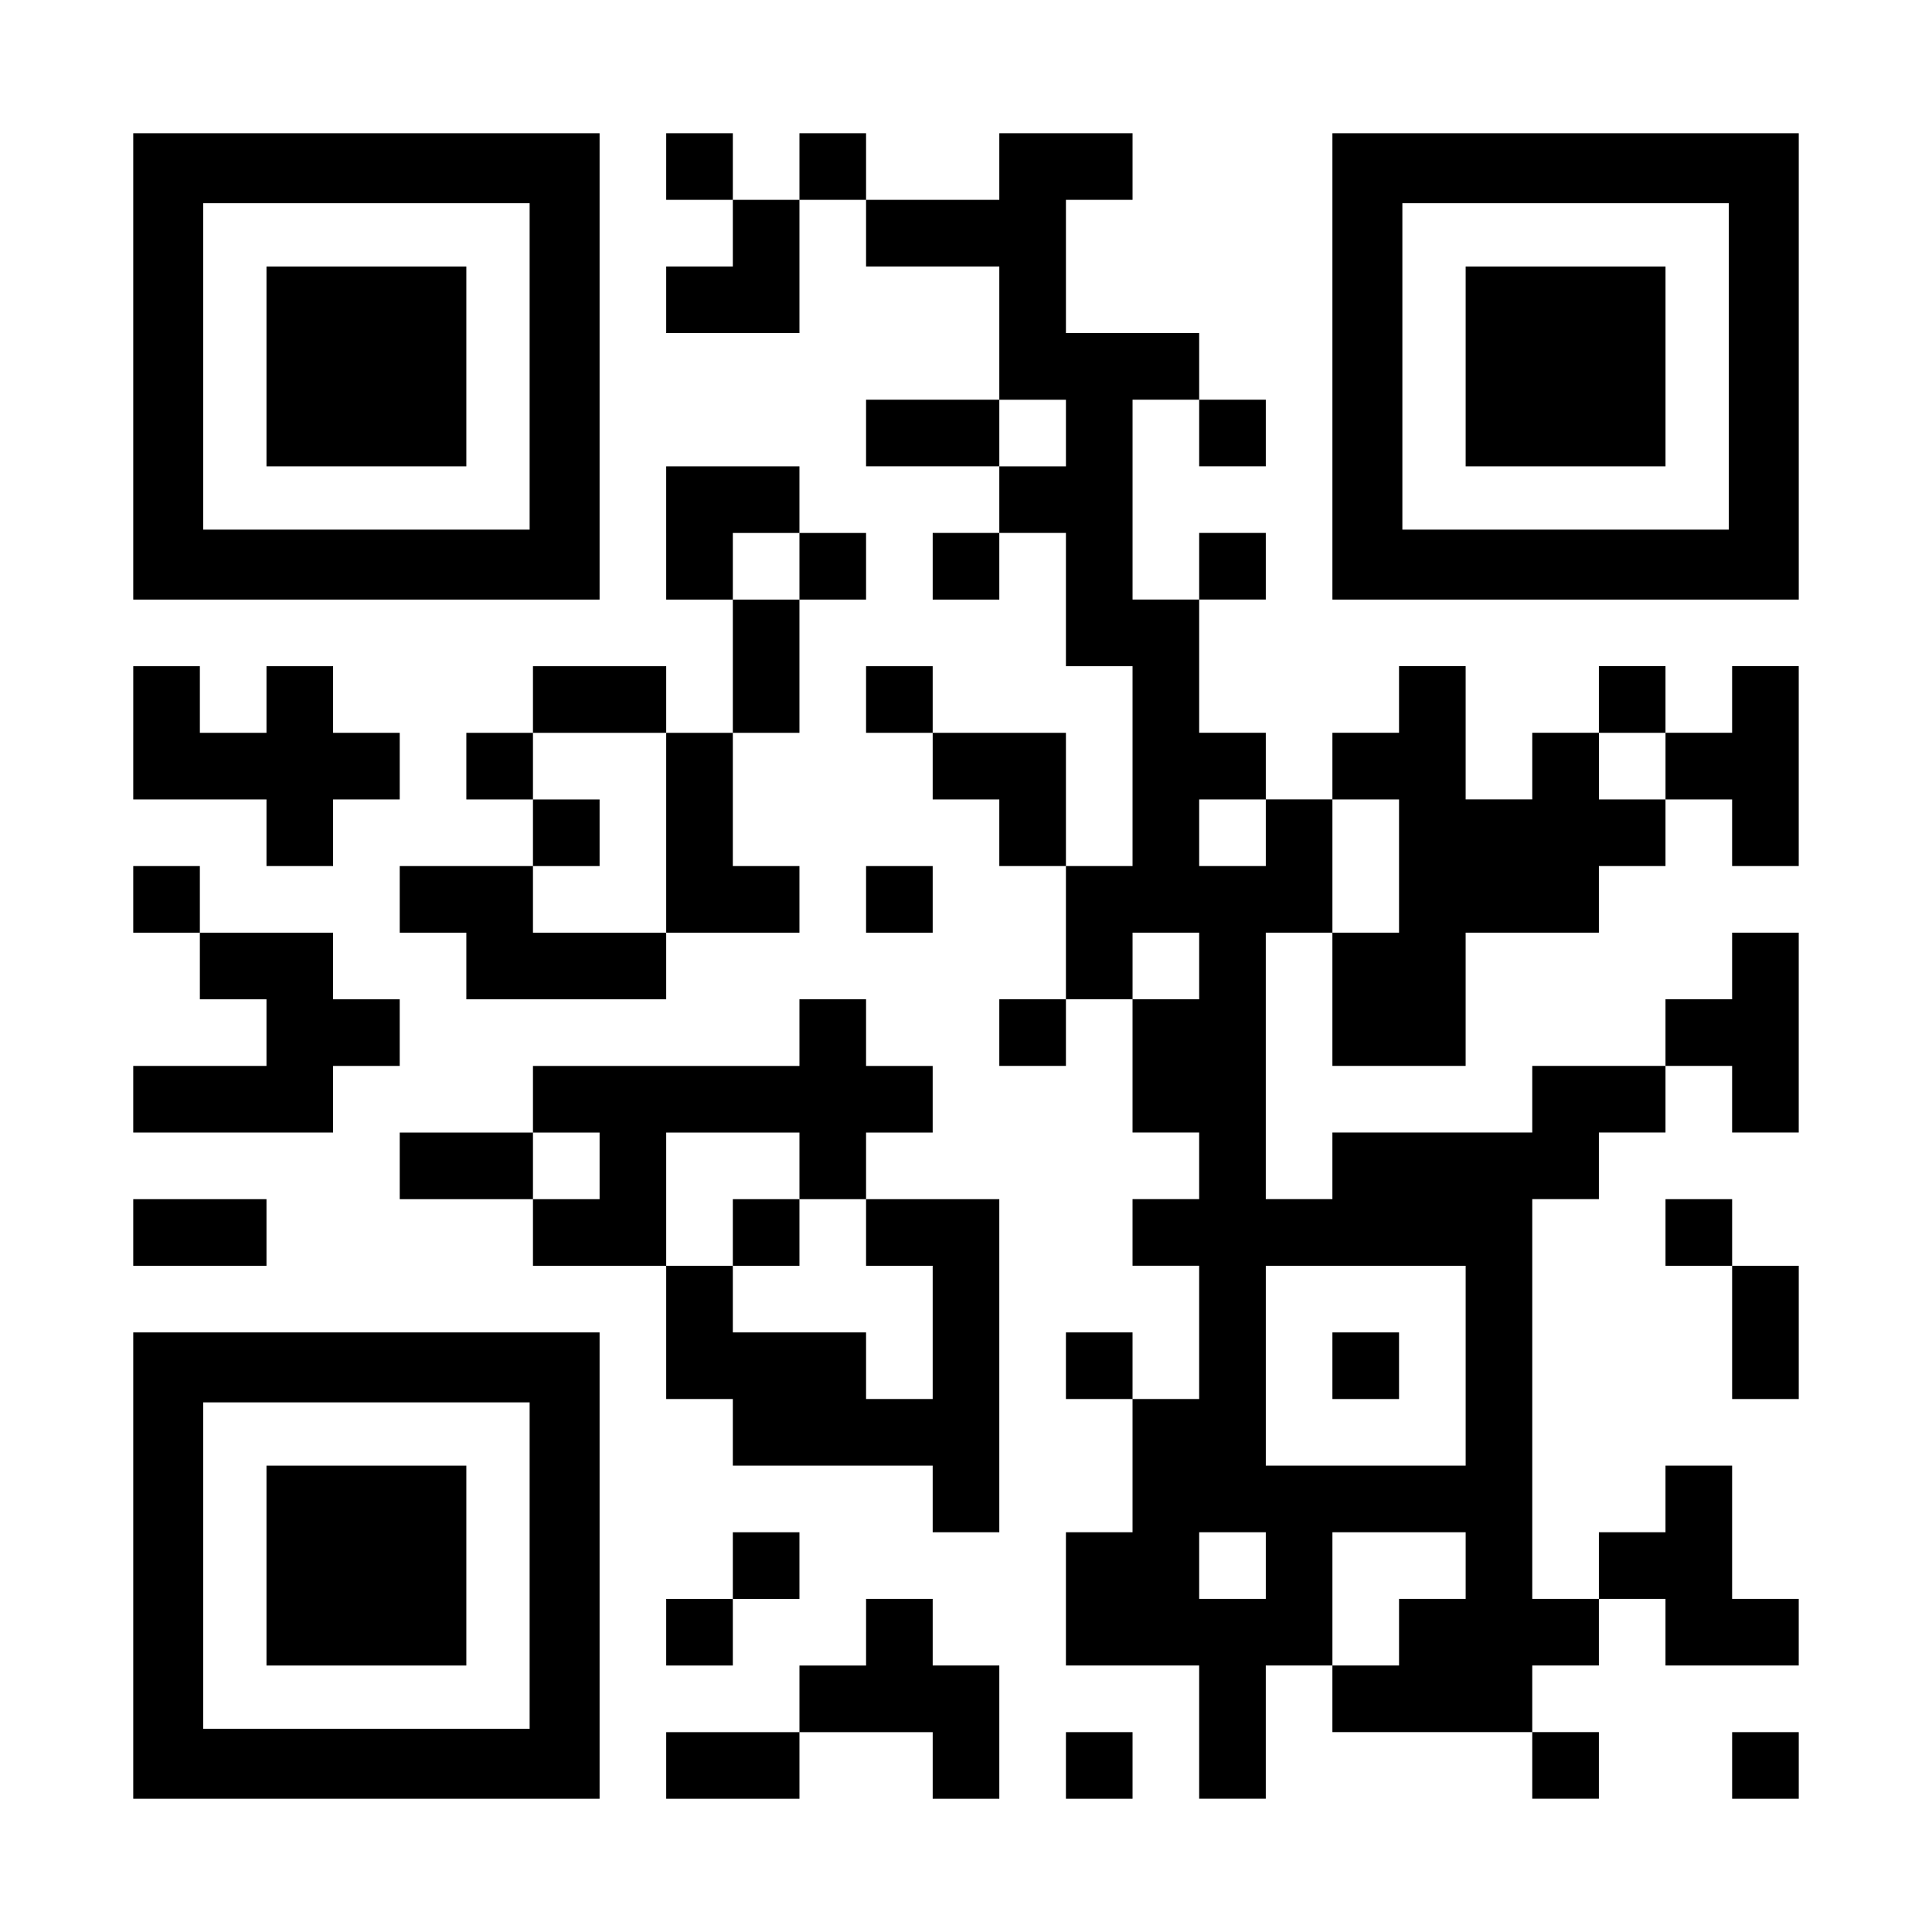
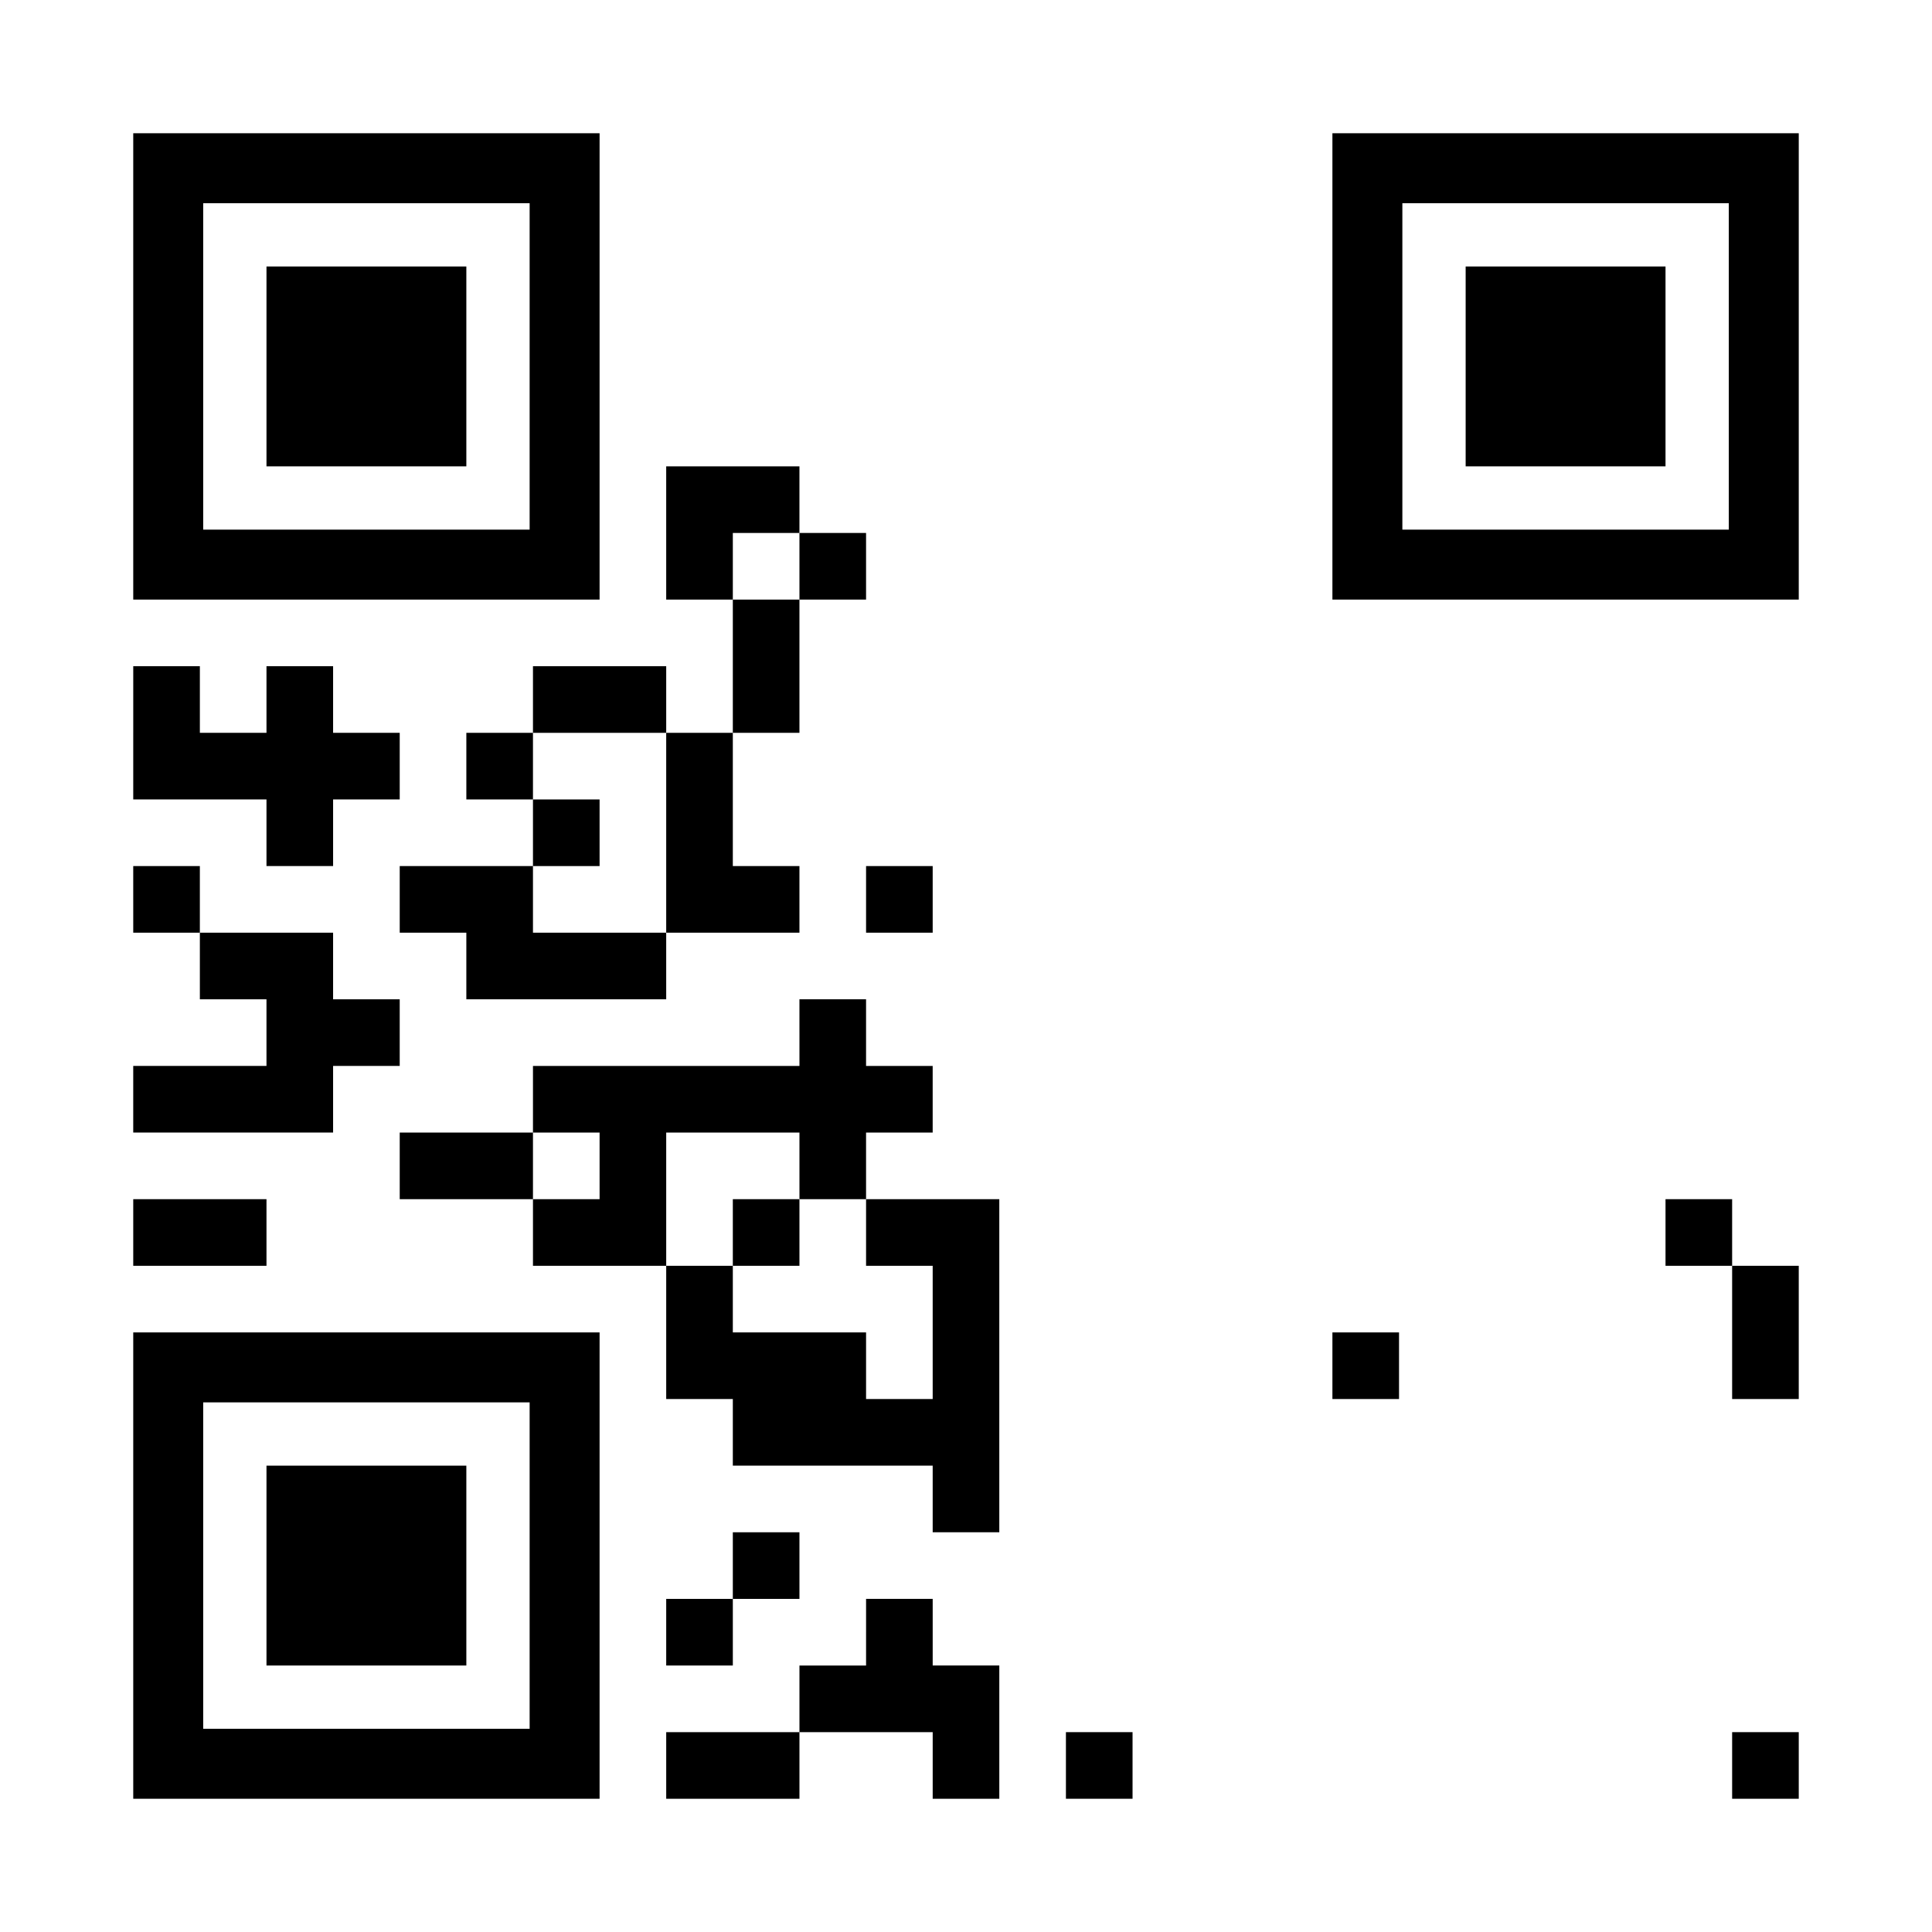
<svg xmlns="http://www.w3.org/2000/svg" version="1.0" width="1160px" height="1160px" viewBox="0 0 1160 1160" preserveAspectRatio="xMidYMid meet">
  <g transform="translate(0,1160) scale(0.1,-0.1)" fill="#000000" stroke="none">
    <path d="M800 9400 l0 -1400 1400 0 1400 0 0 1400 0 1400 -1400 0 -1400 0 0 -1400z m2380 0 l0 -980 -980 0 -980 0 0 980 0 980 980 0 980 0 0 -980z" />
    <path d="M1600 9400 l0 -600 600 0 600 0 0 600 0 600 -600 0 -600 0 0 -600z" />
-     <path d="M4000 10600 l0 -200 200 0 200 0 0 -200 0 -200 -200 0 -200 0 0 -200 0 -200 400 0 400 0 0 400 0 400 200 0 200 0 0 -200 0 -200 400 0 400 0 0 -400 0 -400 -400 0 -400 0 0 -200 0 -200 400 0 400 0 0 -200 0 -200 -200 0 -200 0 0 -200 0 -200 200 0 200 0 0 200 0 200 200 0 200 0 0 -400 0 -400 200 0 200 0 0 -600 0 -600 -200 0 -200 0 0 400 0 400 -400 0 -400 0 0 200 0 200 -200 0 -200 0 0 -200 0 -200 200 0 200 0 0 -200 0 -200 200 0 200 0 0 -200 0 -200 200 0 200 0 0 -400 0 -400 -200 0 -200 0 0 -200 0 -200 200 0 200 0 0 200 0 200 200 0 200 0 0 -400 0 -400 200 0 200 0 0 -200 0 -200 -200 0 -200 0 0 -200 0 -200 200 0 200 0 0 -400 0 -400 -200 0 -200 0 0 200 0 200 -200 0 -200 0 0 -200 0 -200 200 0 200 0 0 -400 0 -400 -200 0 -200 0 0 -400 0 -400 400 0 400 0 0 -400 0 -400 200 0 200 0 0 400 0 400 200 0 200 0 0 -200 0 -200 600 0 600 0 0 -200 0 -200 200 0 200 0 0 200 0 200 -200 0 -200 0 0 200 0 200 200 0 200 0 0 200 0 200 200 0 200 0 0 -200 0 -200 400 0 400 0 0 200 0 200 -200 0 -200 0 0 400 0 400 -200 0 -200 0 0 -200 0 -200 -200 0 -200 0 0 -200 0 -200 -200 0 -200 0 0 1200 0 1200 200 0 200 0 0 200 0 200 200 0 200 0 0 200 0 200 200 0 200 0 0 -200 0 -200 200 0 200 0 0 600 0 600 -200 0 -200 0 0 -200 0 -200 -200 0 -200 0 0 -200 0 -200 -400 0 -400 0 0 -200 0 -200 -600 0 -600 0 0 -200 0 -200 -200 0 -200 0 0 800 0 800 200 0 200 0 0 -400 0 -400 400 0 400 0 0 400 0 400 400 0 400 0 0 200 0 200 200 0 200 0 0 200 0 200 200 0 200 0 0 -200 0 -200 200 0 200 0 0 600 0 600 -200 0 -200 0 0 -200 0 -200 -200 0 -200 0 0 200 0 200 -200 0 -200 0 0 -200 0 -200 -200 0 -200 0 0 -200 0 -200 -200 0 -200 0 0 400 0 400 -200 0 -200 0 0 -200 0 -200 -200 0 -200 0 0 -200 0 -200 -200 0 -200 0 0 200 0 200 -200 0 -200 0 0 400 0 400 200 0 200 0 0 200 0 200 -200 0 -200 0 0 -200 0 -200 -200 0 -200 0 0 600 0 600 200 0 200 0 0 -200 0 -200 200 0 200 0 0 200 0 200 -200 0 -200 0 0 200 0 200 -400 0 -400 0 0 400 0 400 200 0 200 0 0 200 0 200 -400 0 -400 0 0 -200 0 -200 -400 0 -400 0 0 200 0 200 -200 0 -200 0 0 -200 0 -200 -200 0 -200 0 0 200 0 200 -200 0 -200 0 0 -200z m2400 -1600 l0 -200 -200 0 -200 0 0 200 0 200 200 0 200 0 0 -200z m3600 -2000 l0 -200 -200 0 -200 0 0 200 0 200 200 0 200 0 0 -200z m-2400 -400 l0 -200 -200 0 -200 0 0 200 0 200 200 0 200 0 0 -200z m800 -200 l0 -400 -200 0 -200 0 0 400 0 400 200 0 200 0 0 -400z m-1200 -600 l0 -200 -200 0 -200 0 0 200 0 200 200 0 200 0 0 -200z m1600 -2400 l0 -600 -600 0 -600 0 0 600 0 600 600 0 600 0 0 -600z m-1200 -1200 l0 -200 -200 0 -200 0 0 200 0 200 200 0 200 0 0 -200z m1200 0 l0 -200 -200 0 -200 0 0 -200 0 -200 -200 0 -200 0 0 400 0 400 400 0 400 0 0 -200z" />
-     <path d="M8000 3400 l0 -200 200 0 200 0 0 200 0 200 -200 0 -200 0 0 -200z" />
+     <path d="M8000 3400 l0 -200 200 0 200 0 0 200 0 200 -200 0 -200 0 0 -200" />
    <path d="M8000 9400 l0 -1400 1400 0 1400 0 0 1400 0 1400 -1400 0 -1400 0 0 -1400z m2380 0 l0 -980 -980 0 -980 0 0 980 0 980 980 0 980 0 0 -980z" />
    <path d="M8800 9400 l0 -600 600 0 600 0 0 600 0 600 -600 0 -600 0 0 -600z" />
    <path d="M4000 8400 l0 -400 200 0 200 0 0 -400 0 -400 -200 0 -200 0 0 200 0 200 -400 0 -400 0 0 -200 0 -200 -200 0 -200 0 0 -200 0 -200 200 0 200 0 0 -200 0 -200 -400 0 -400 0 0 -200 0 -200 200 0 200 0 0 -200 0 -200 600 0 600 0 0 200 0 200 400 0 400 0 0 200 0 200 -200 0 -200 0 0 400 0 400 200 0 200 0 0 400 0 400 200 0 200 0 0 200 0 200 -200 0 -200 0 0 200 0 200 -400 0 -400 0 0 -400z m800 -200 l0 -200 -200 0 -200 0 0 200 0 200 200 0 200 0 0 -200z m-800 -1600 l0 -600 -400 0 -400 0 0 200 0 200 200 0 200 0 0 200 0 200 -200 0 -200 0 0 200 0 200 400 0 400 0 0 -600z" />
    <path d="M800 7200 l0 -400 400 0 400 0 0 -200 0 -200 200 0 200 0 0 200 0 200 200 0 200 0 0 200 0 200 -200 0 -200 0 0 200 0 200 -200 0 -200 0 0 -200 0 -200 -200 0 -200 0 0 200 0 200 -200 0 -200 0 0 -400z" />
    <path d="M800 6200 l0 -200 200 0 200 0 0 -200 0 -200 200 0 200 0 0 -200 0 -200 -400 0 -400 0 0 -200 0 -200 600 0 600 0 0 200 0 200 200 0 200 0 0 200 0 200 -200 0 -200 0 0 200 0 200 -400 0 -400 0 0 200 0 200 -200 0 -200 0 0 -200z" />
    <path d="M5200 6200 l0 -200 200 0 200 0 0 200 0 200 -200 0 -200 0 0 -200z" />
    <path d="M4800 5400 l0 -200 -800 0 -800 0 0 -200 0 -200 -400 0 -400 0 0 -200 0 -200 400 0 400 0 0 -200 0 -200 400 0 400 0 0 -400 0 -400 200 0 200 0 0 -200 0 -200 600 0 600 0 0 -200 0 -200 200 0 200 0 0 1000 0 1000 -400 0 -400 0 0 200 0 200 200 0 200 0 0 200 0 200 -200 0 -200 0 0 200 0 200 -200 0 -200 0 0 -200z m-1200 -800 l0 -200 -200 0 -200 0 0 200 0 200 200 0 200 0 0 -200z m1200 0 l0 -200 200 0 200 0 0 -200 0 -200 200 0 200 0 0 -400 0 -400 -200 0 -200 0 0 200 0 200 -400 0 -400 0 0 200 0 200 -200 0 -200 0 0 400 0 400 400 0 400 0 0 -200z" />
    <path d="M4400 4200 l0 -200 200 0 200 0 0 200 0 200 -200 0 -200 0 0 -200z" />
    <path d="M800 4200 l0 -200 400 0 400 0 0 200 0 200 -400 0 -400 0 0 -200z" />
    <path d="M10000 4200 l0 -200 200 0 200 0 0 -400 0 -400 200 0 200 0 0 400 0 400 -200 0 -200 0 0 200 0 200 -200 0 -200 0 0 -200z" />
    <path d="M800 2200 l0 -1400 1400 0 1400 0 0 1400 0 1400 -1400 0 -1400 0 0 -1400z m2380 0 l0 -980 -980 0 -980 0 0 980 0 980 980 0 980 0 0 -980z" />
    <path d="M1600 2200 l0 -600 600 0 600 0 0 600 0 600 -600 0 -600 0 0 -600z" />
    <path d="M4400 2200 l0 -200 -200 0 -200 0 0 -200 0 -200 200 0 200 0 0 200 0 200 200 0 200 0 0 200 0 200 -200 0 -200 0 0 -200z" />
    <path d="M5200 1800 l0 -200 -200 0 -200 0 0 -200 0 -200 -400 0 -400 0 0 -200 0 -200 400 0 400 0 0 200 0 200 400 0 400 0 0 -200 0 -200 200 0 200 0 0 400 0 400 -200 0 -200 0 0 200 0 200 -200 0 -200 0 0 -200z" />
    <path d="M6400 1000 l0 -200 200 0 200 0 0 200 0 200 -200 0 -200 0 0 -200z" />
    <path d="M10400 1000 l0 -200 200 0 200 0 0 200 0 200 -200 0 -200 0 0 -200z" />
  </g>
</svg>